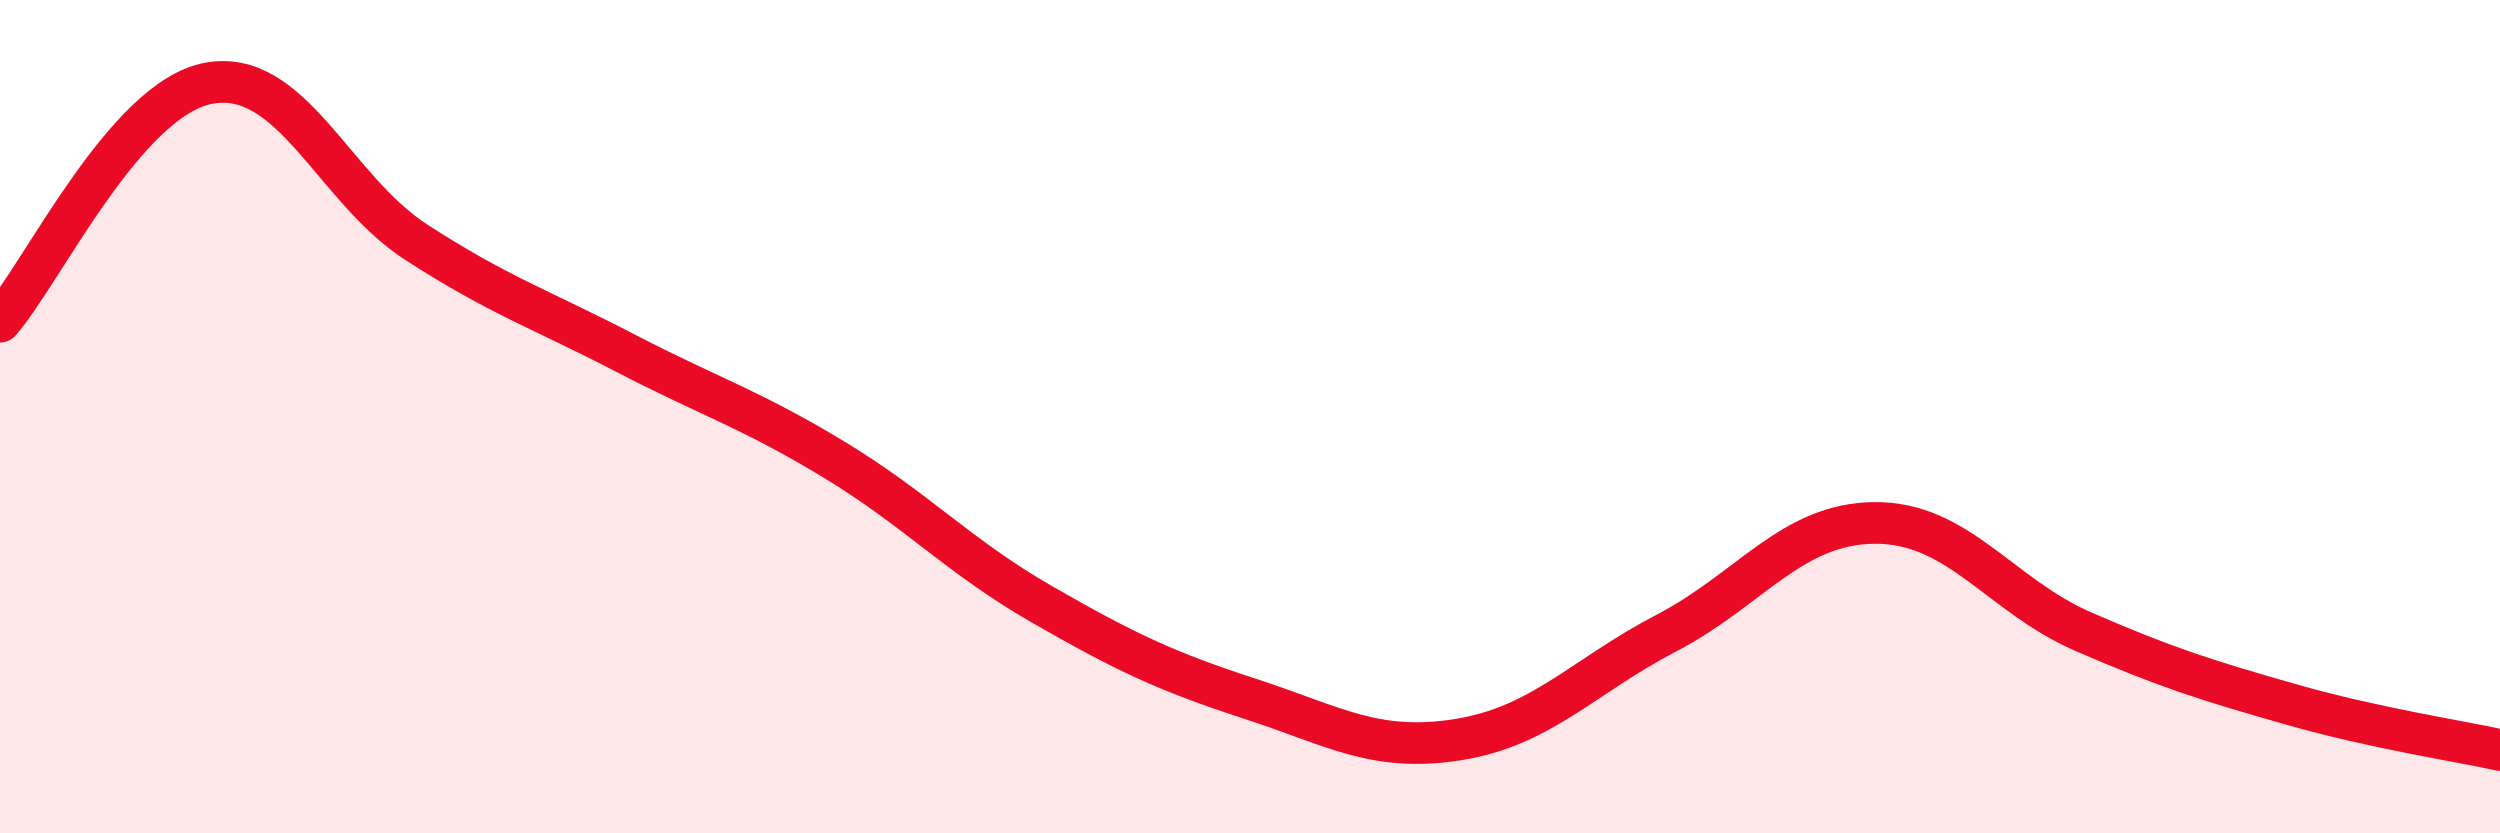
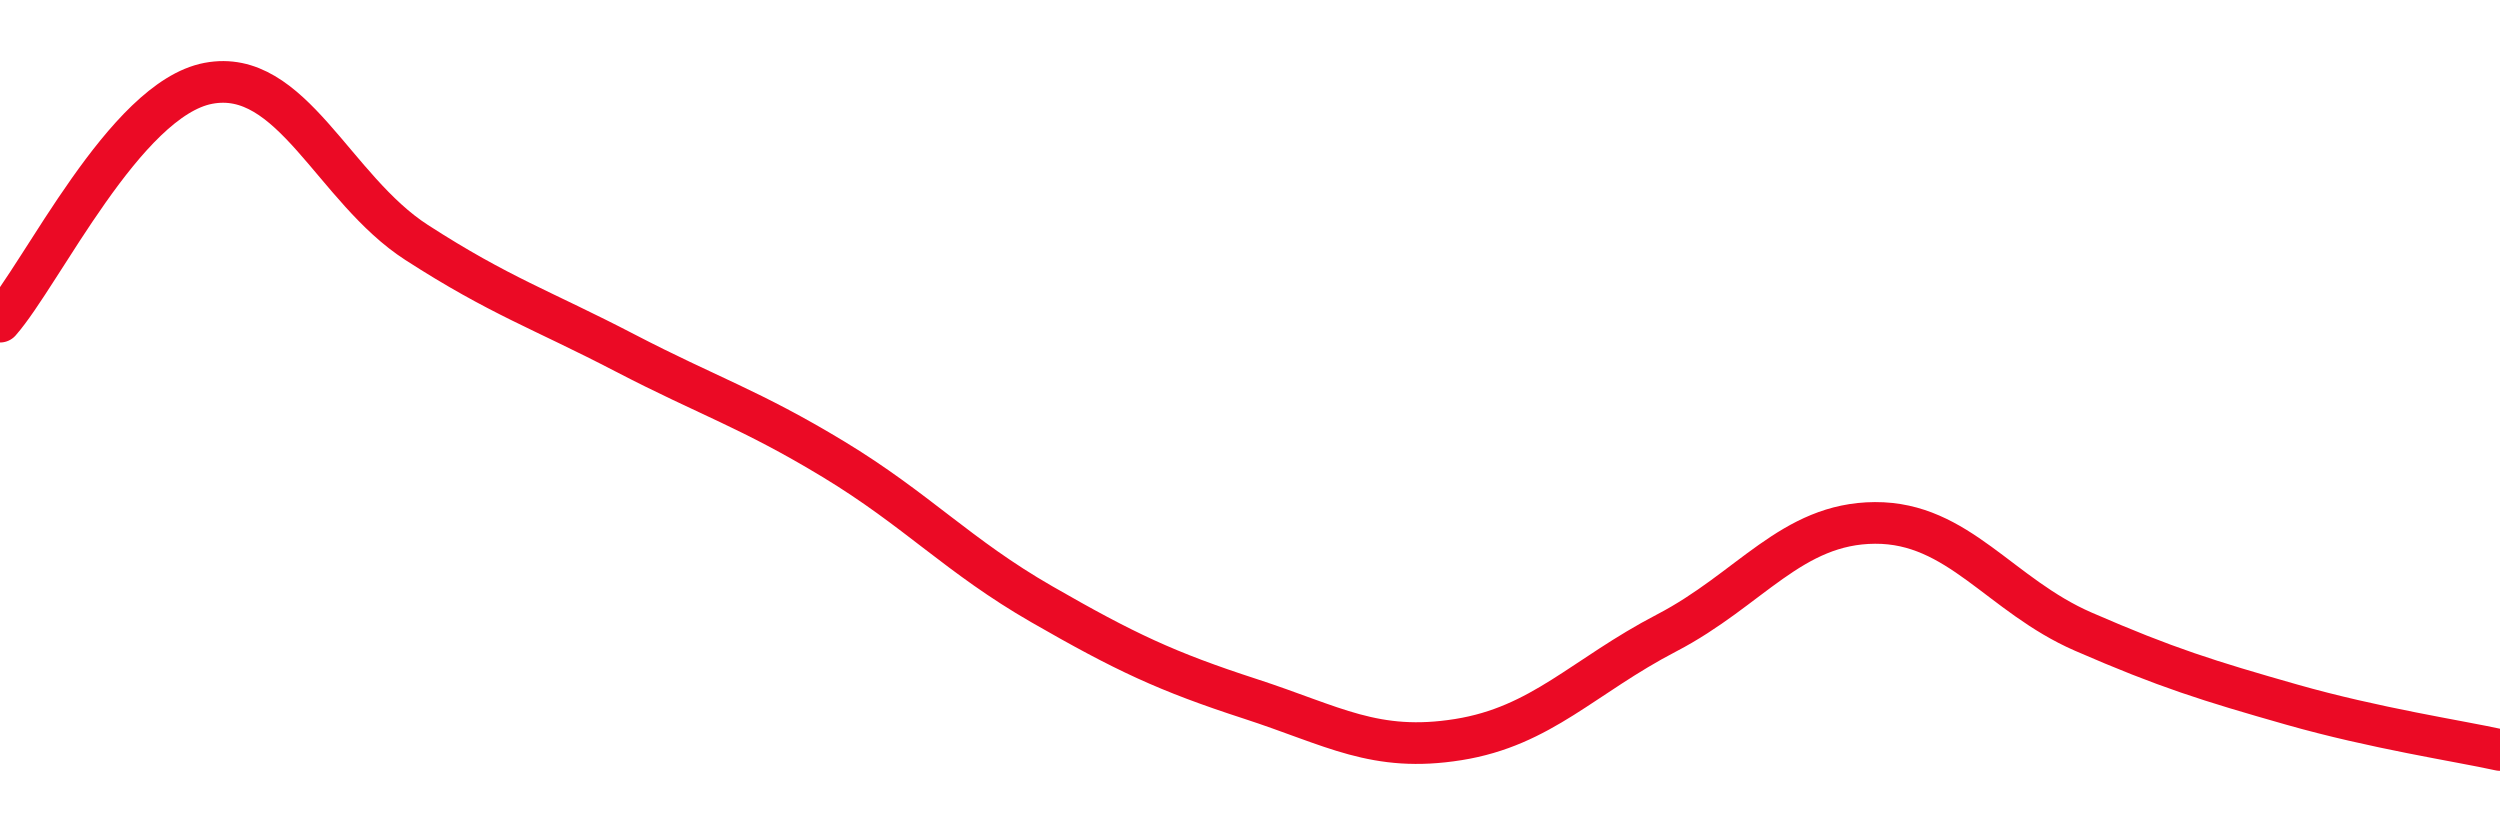
<svg xmlns="http://www.w3.org/2000/svg" width="60" height="20" viewBox="0 0 60 20">
-   <path d="M 0,7.72 C 1,6.58 3,2.38 5,2 C 7,1.62 8,4.53 10,5.82 C 12,7.11 13,7.43 15,8.47 C 17,9.51 18,9.81 20,11.02 C 22,12.23 23,13.35 25,14.5 C 27,15.65 28,16.12 30,16.77 C 32,17.42 33,18.07 35,17.75 C 37,17.43 38,16.23 40,15.19 C 42,14.15 43,12.56 45,12.55 C 47,12.54 48,14.29 50,15.16 C 52,16.03 53,16.34 55,16.91 C 57,17.48 59,17.78 60,18L60 20L0 20Z" fill="#EB0A25" opacity="0.1" stroke-linecap="round" stroke-linejoin="round" />
  <path d="M 0,7.72 C 1,6.58 3,2.38 5,2 C 7,1.62 8,4.53 10,5.82 C 12,7.11 13,7.43 15,8.47 C 17,9.51 18,9.81 20,11.02 C 22,12.23 23,13.35 25,14.5 C 27,15.65 28,16.12 30,16.77 C 32,17.42 33,18.07 35,17.75 C 37,17.43 38,16.23 40,15.19 C 42,14.15 43,12.56 45,12.55 C 47,12.54 48,14.29 50,15.16 C 52,16.03 53,16.34 55,16.91 C 57,17.48 59,17.78 60,18" stroke="#EB0A25" stroke-width="1" fill="none" stroke-linecap="round" stroke-linejoin="round" />
</svg>